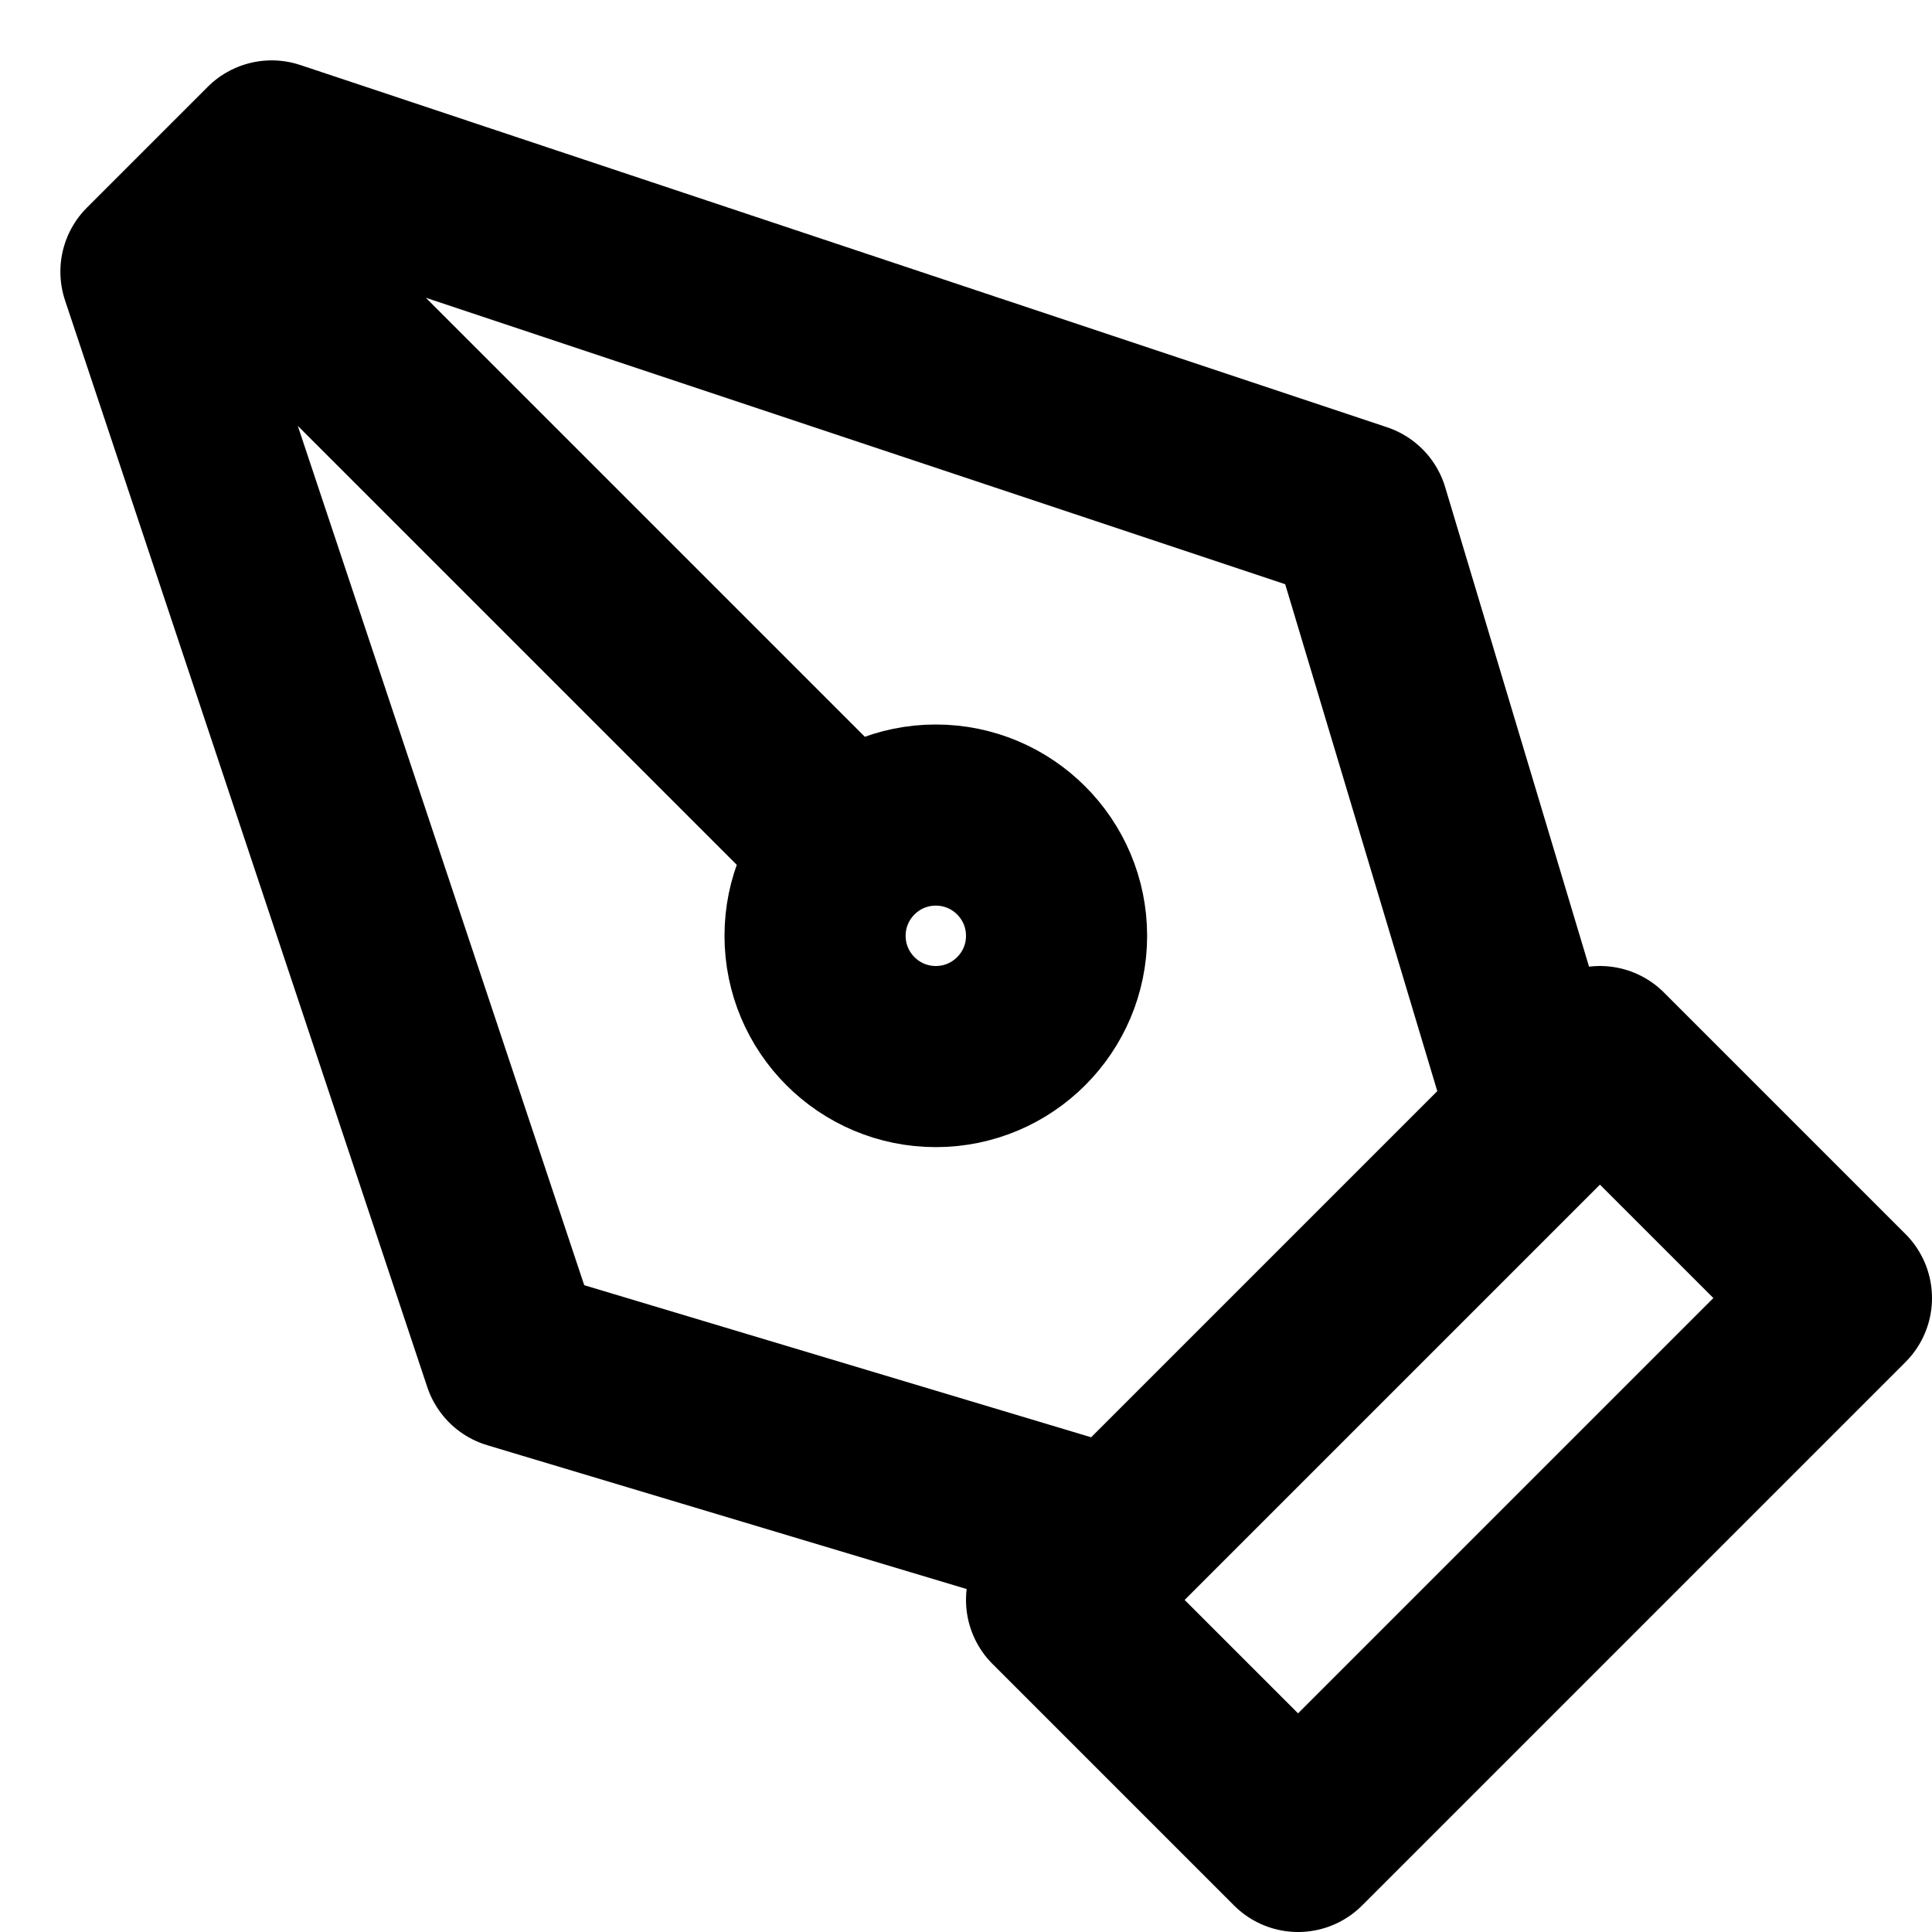
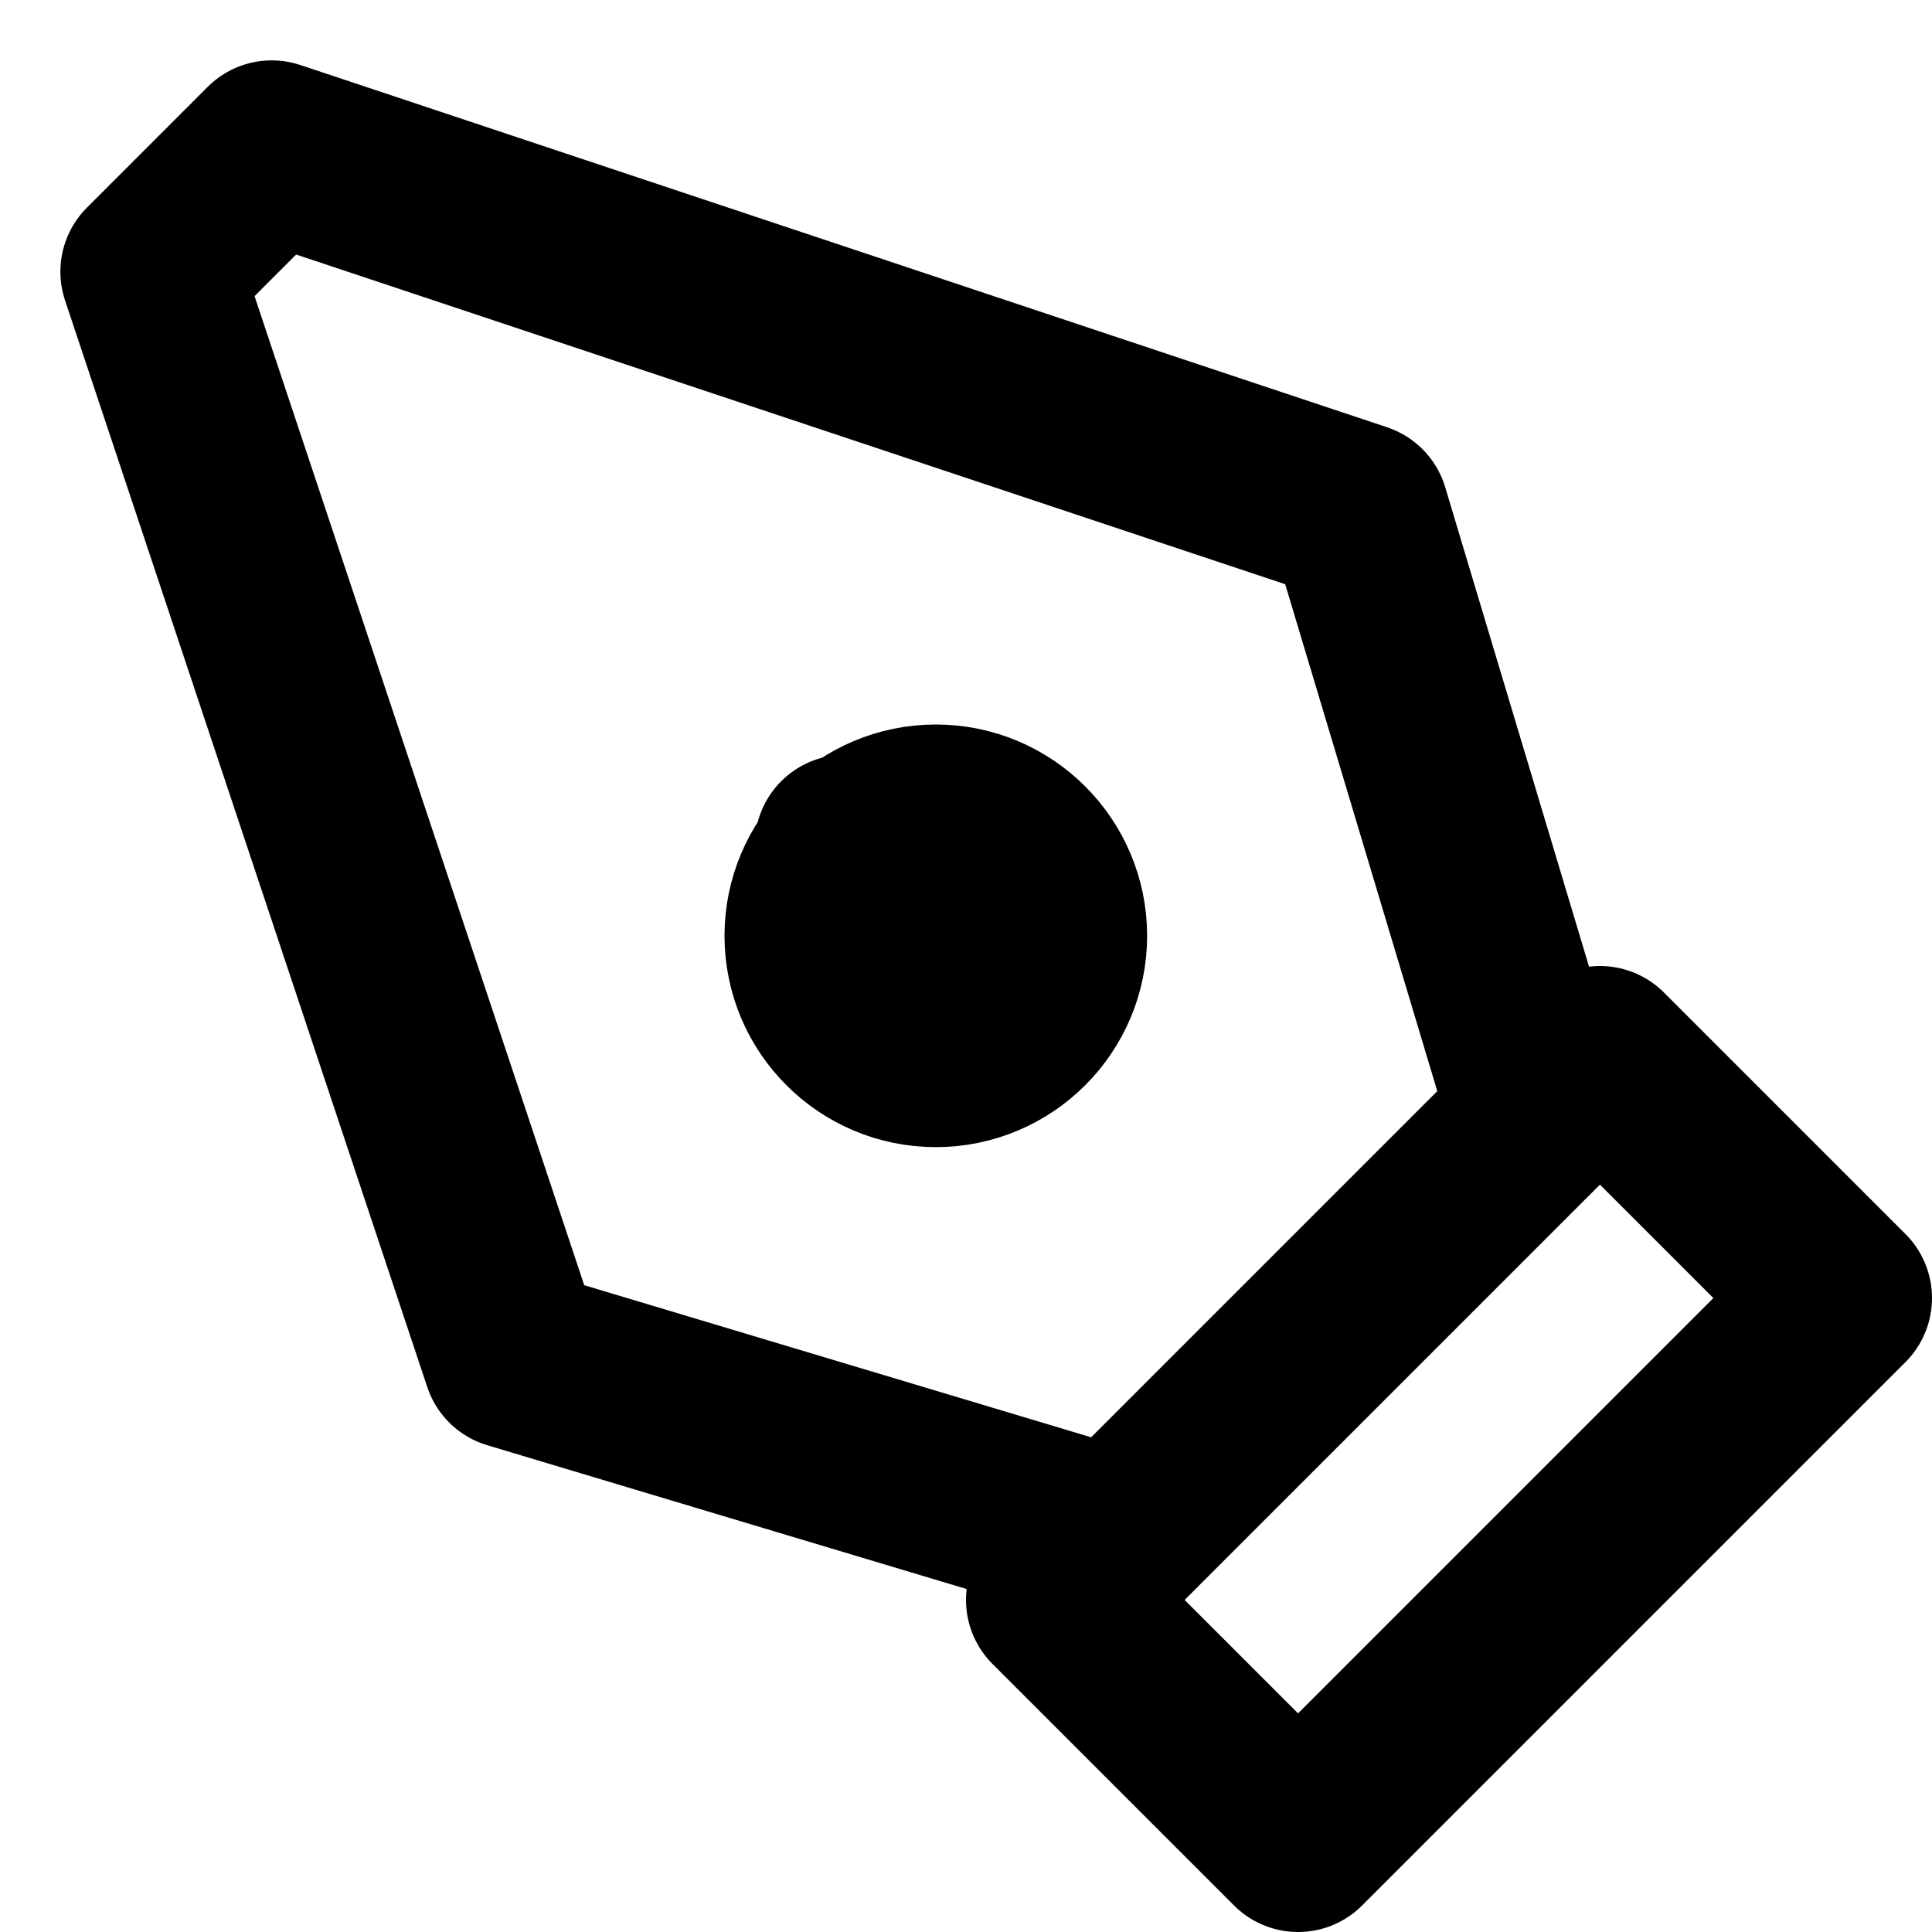
<svg xmlns="http://www.w3.org/2000/svg" xmlns:ns1="http://sodipodi.sourceforge.net/DTD/sodipodi-0.dtd" xmlns:ns2="http://www.inkscape.org/namespaces/inkscape" width="16" height="16" viewBox="0 0 16 16" version="1.1" id="svg10" ns1:docname="pen-tool.svg" ns2:version="0.92.4 5da689c313, 2019-01-14" ns2:export-xdpi="192" ns2:export-ydpi="192" style="fill:none;stroke:currentColor;stroke-width:1.5;stroke-linecap:round;stroke-linejoin:round">
  <defs id="defs14" />
  <ns1:namedview pagecolor="#ffffff" bordercolor="#666666" borderopacity="1" objecttolerance="10" gridtolerance="10" guidetolerance="10" ns2:pageopacity="0" ns2:pageshadow="2" ns2:window-width="3840" ns2:window-height="1983" id="namedview12" showgrid="true" ns2:zoom="32" ns2:cx="-4.7472162" ns2:cy="14.089668" ns2:window-x="0" ns2:window-y="0" ns2:window-maximized="1" ns2:current-layer="svg10" showguides="false">
    <ns2:grid type="xygrid" id="grid823" />
  </ns1:namedview>
-   <path id="path816" style="opacity:1;fill:none;fill-opacity:1;fill-rule:nonzero;stroke:#000000;stroke-width:1.5;stroke-linecap:round;stroke-linejoin:round;stroke-miterlimit:4;stroke-dasharray:none;stroke-dashoffset:0;stroke-opacity:1;paint-order:normal" d="m 8.75,7.75 c 0,0.552 -0.448,1 -1,1 -0.552,0 -1,-0.448 -1,-1 0,-0.552 0.448,-1 1,-1 0.552,0 1,0.448 1,1 z m -7,-6 L 7,7 m 8.25,3.75 -2,-2 L 8.75,13.25 l 2,2 z m -6,2 L 4.25,11.25 l -3,-9 1,-1 9,3 1.5,5" ns2:connector-curvature="0" ns1:nodetypes="sssssccccccccccccc" />
+   <path id="path816" style="opacity:1;fill:none;fill-opacity:1;fill-rule:nonzero;stroke:#000000;stroke-width:1.5;stroke-linecap:round;stroke-linejoin:round;stroke-miterlimit:4;stroke-dasharray:none;stroke-dashoffset:0;stroke-opacity:1;paint-order:normal" d="m 8.75,7.75 c 0,0.552 -0.448,1 -1,1 -0.552,0 -1,-0.448 -1,-1 0,-0.552 0.448,-1 1,-1 0.552,0 1,0.448 1,1 z L 7,7 m 8.25,3.75 -2,-2 L 8.75,13.25 l 2,2 z m -6,2 L 4.25,11.25 l -3,-9 1,-1 9,3 1.5,5" ns2:connector-curvature="0" ns1:nodetypes="sssssccccccccccccc" />
</svg>